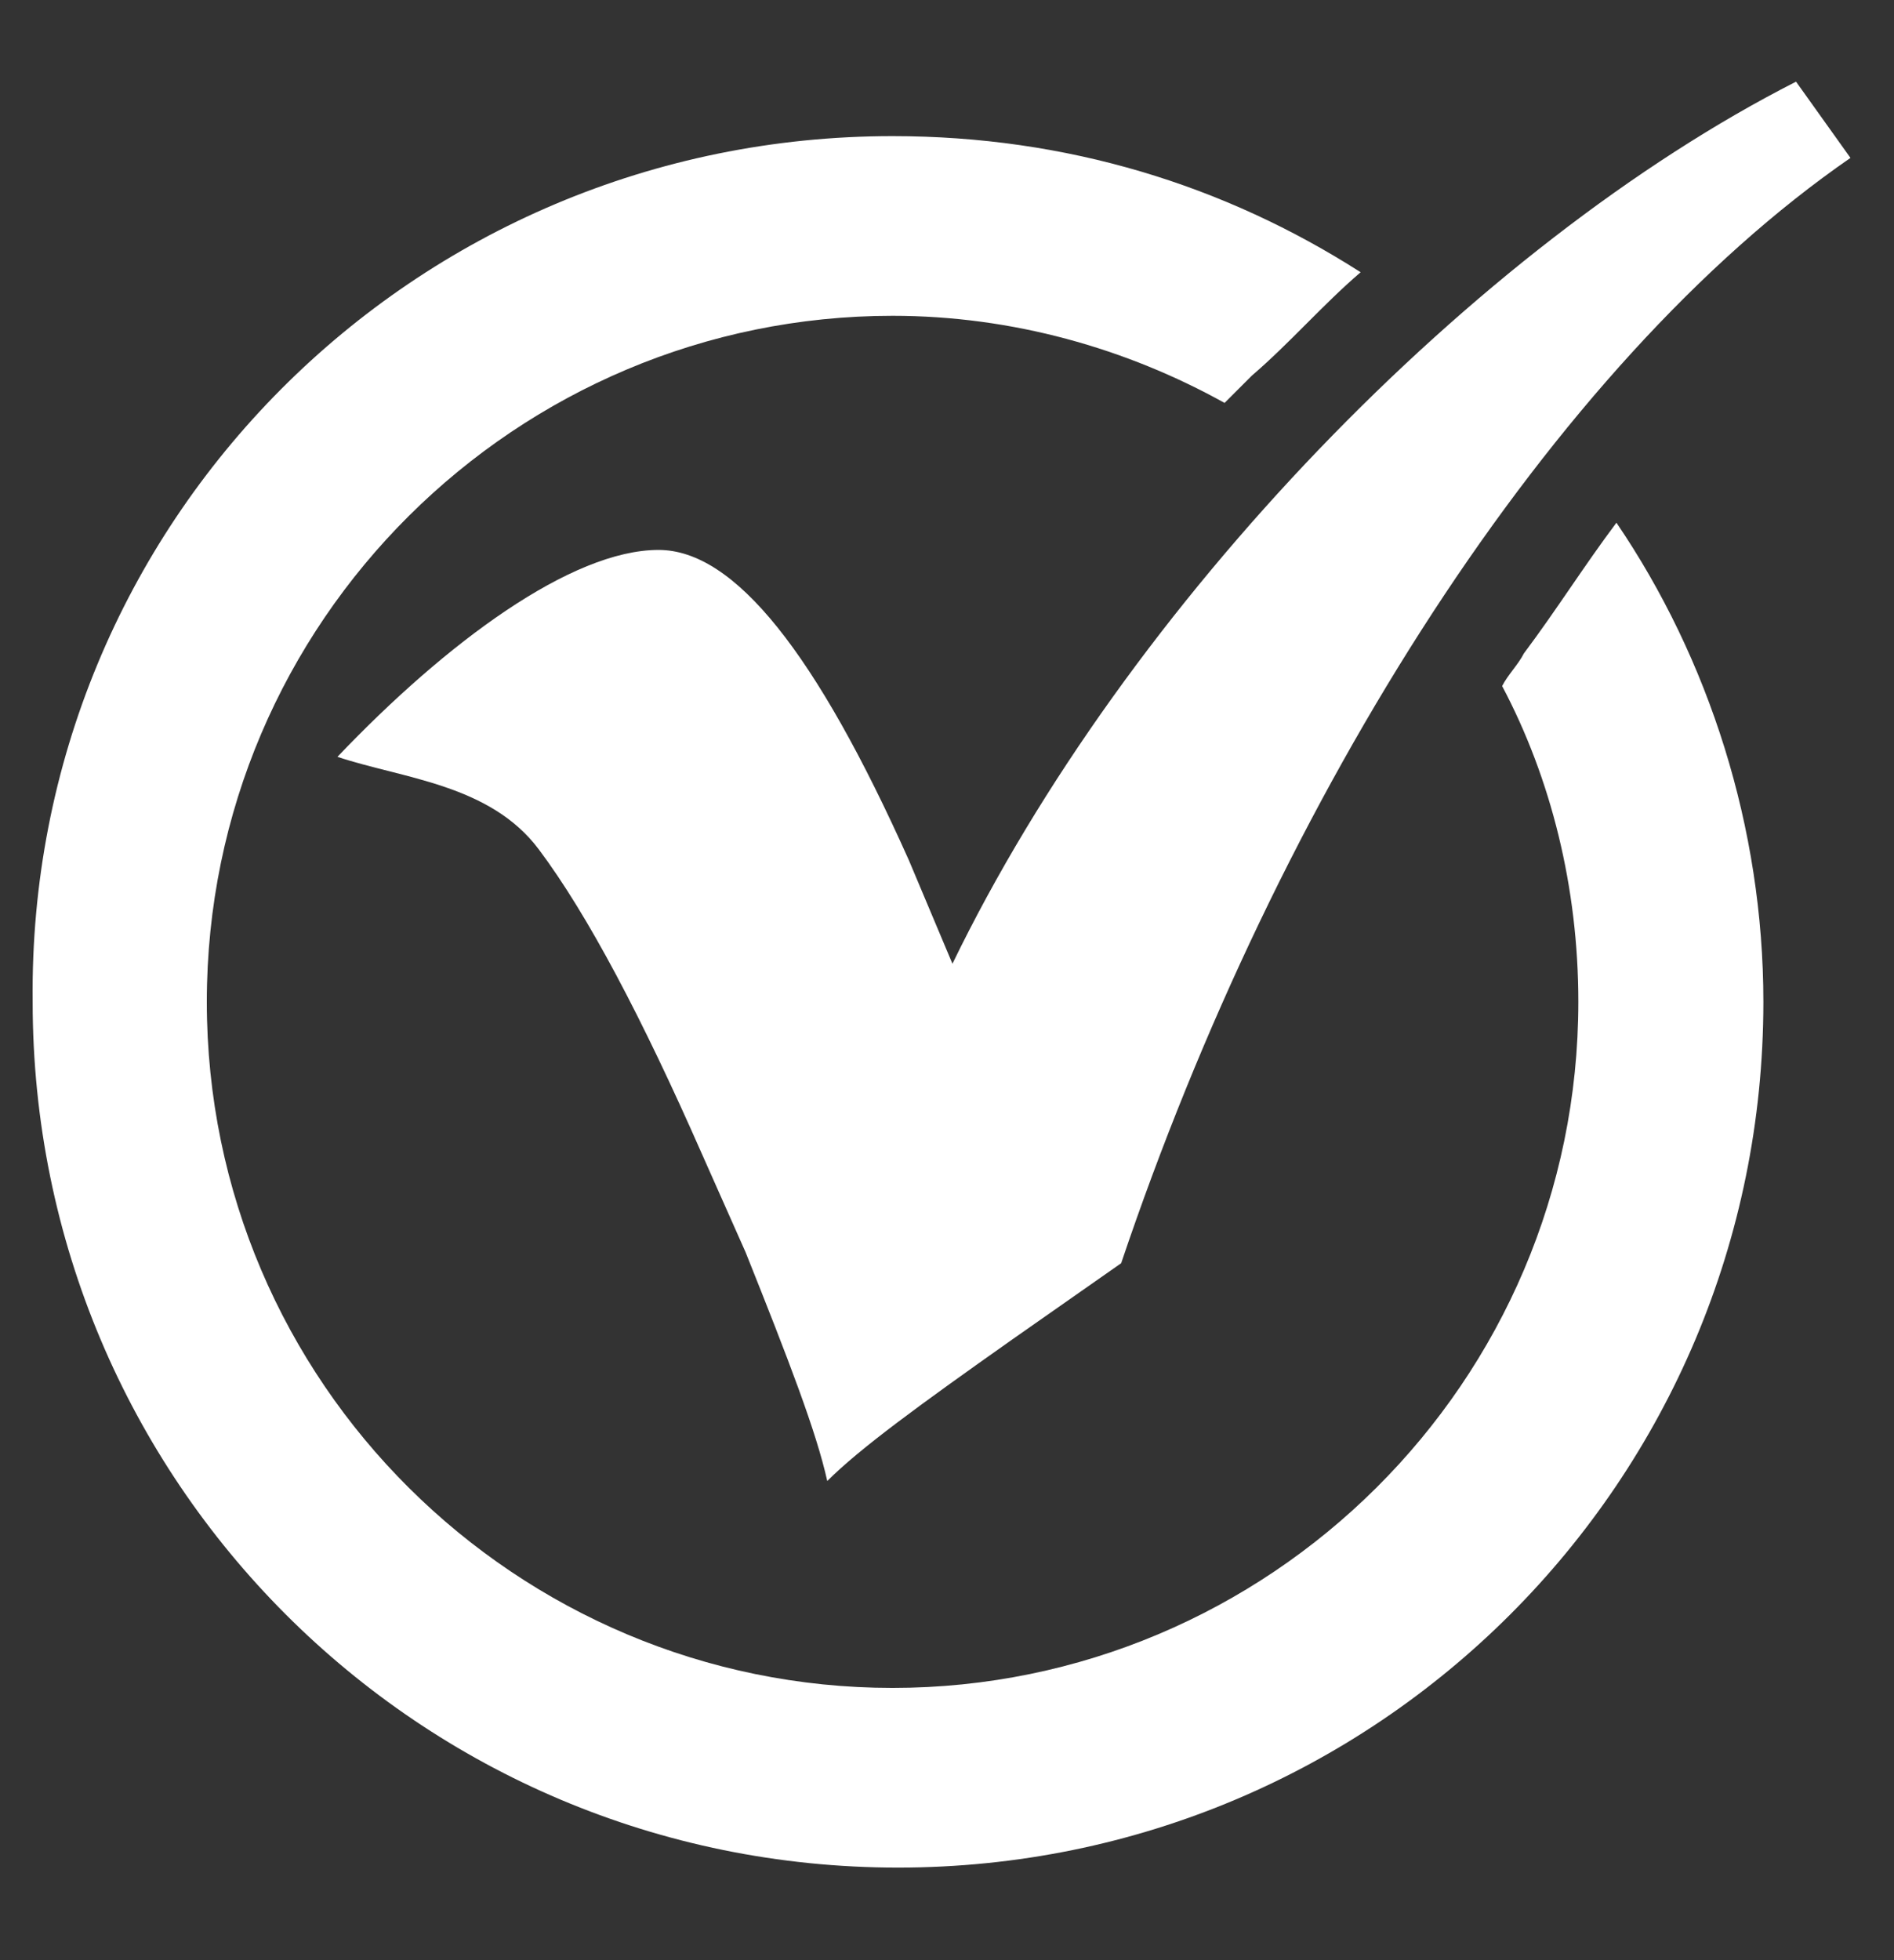
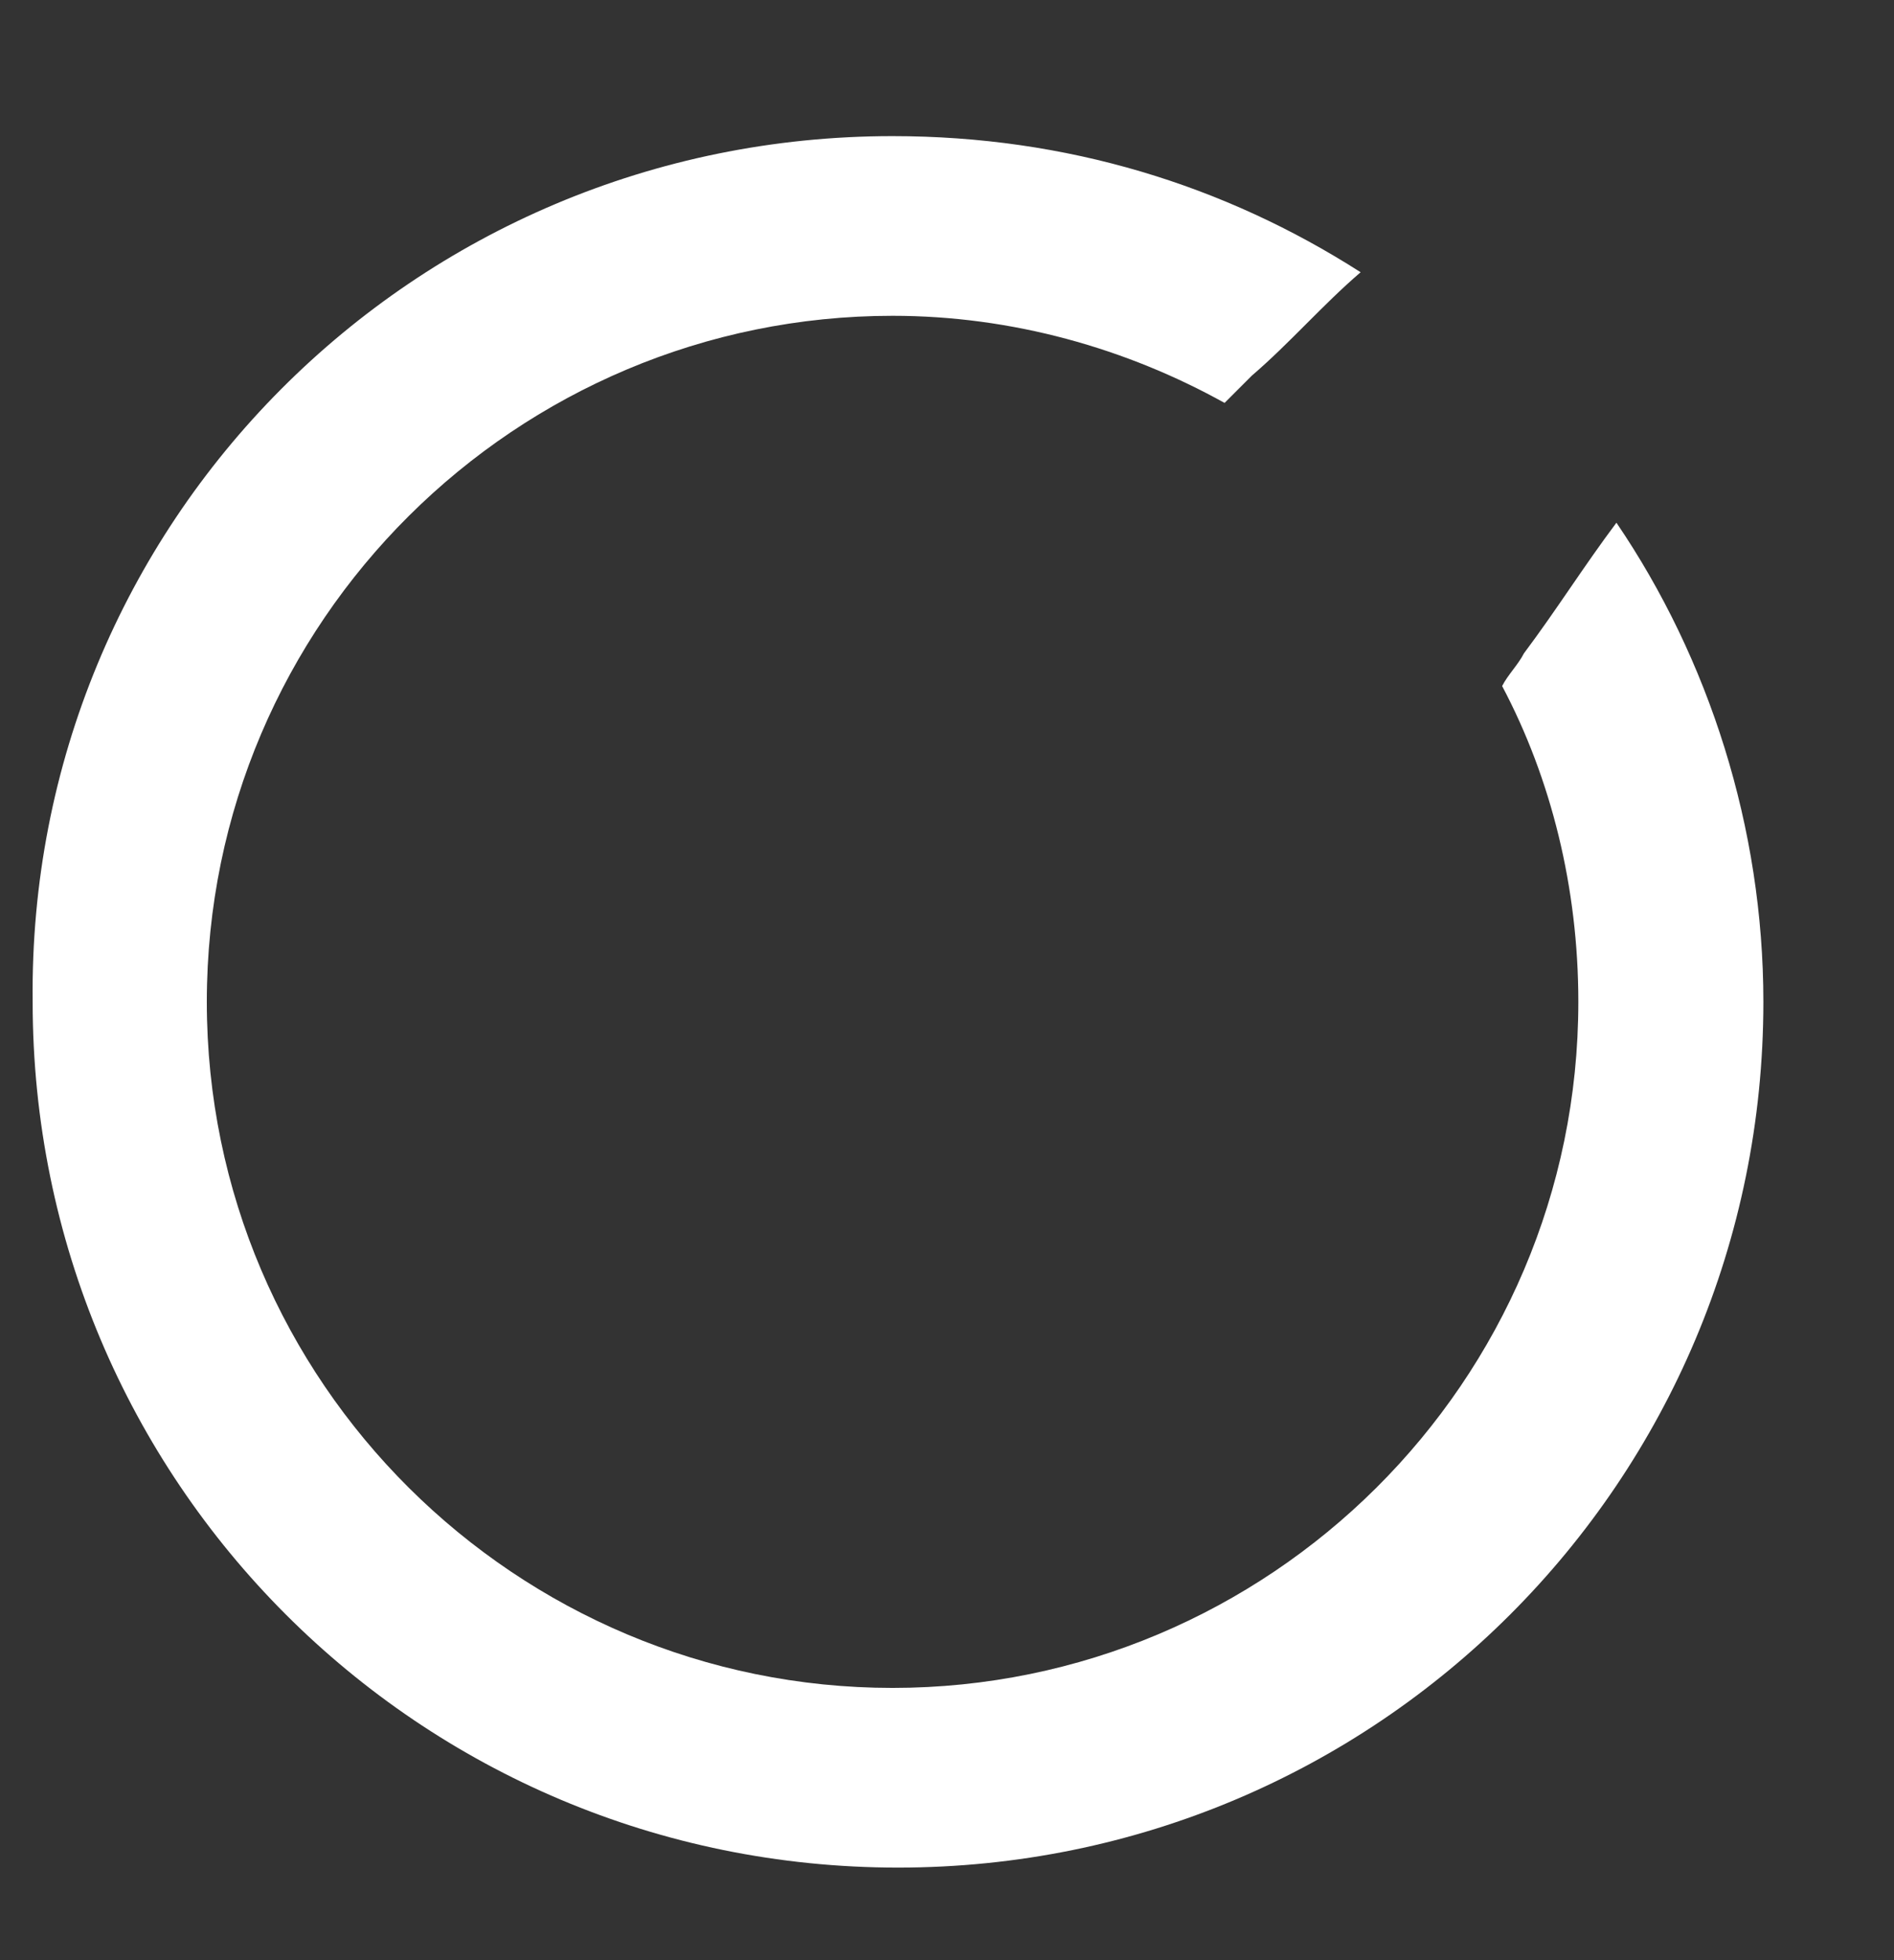
<svg xmlns="http://www.w3.org/2000/svg" version="1.1" id="Layer_1" x="0px" y="0px" viewBox="0 0 34.8 36" style="enable-background:new 0 0 34.8 36;" xml:space="preserve">
  <rect x="0" y="0" width="34.8" height="36" fill="#333333" stroke="none" />
  <style type="text/css">
	.st0{fill-rule:evenodd;clip-rule:evenodd;fill:#ffffff;}
</style>
  <g>
    <path class="st0" d="M16.4,2.5c3.2,0,6.1,0.9,8.6,2.5c-0.7,0.6-1.3,1.3-2,1.9c-0.2,0.2-0.3,0.3-0.5,0.5c-1.8-1-3.9-1.6-6.1-1.6   c-6.9,0-12.6,5.6-12.6,12.6S9.5,31,16.4,31s12.6-5.6,12.6-12.6c0-2.1-0.5-4.1-1.4-5.8c0.1-0.2,0.3-0.4,0.4-0.6   c0.6-0.8,1.1-1.6,1.7-2.4c1.7,2.5,2.7,5.6,2.7,8.8c0,8.8-7.1,15.9-15.9,15.9c-8.8,0-15.9-7.1-15.9-15.9C0.5,9.6,7.6,2.5,16.4,2.5   L16.4,2.5z" />
-     <path class="st0" d="M33,1.5l1,1.4c-5.5,3.8-10.5,11.7-13.4,20.3l-2,1.4c-1.7,1.2-2.8,2-3.4,2.6c-0.2-0.9-0.7-2.2-1.5-4.2l-0.8-1.8   c-1.1-2.5-2.1-4.4-3-5.6c-0.9-1.2-2.5-1.3-3.7-1.7c2-2.1,4.3-3.8,5.9-3.8c1.4,0,2.9,1.9,4.6,5.7l0.8,1.9C20.7,11.1,27.1,4.5,33,1.5   L33,1.5z" />
  </g>
</svg>